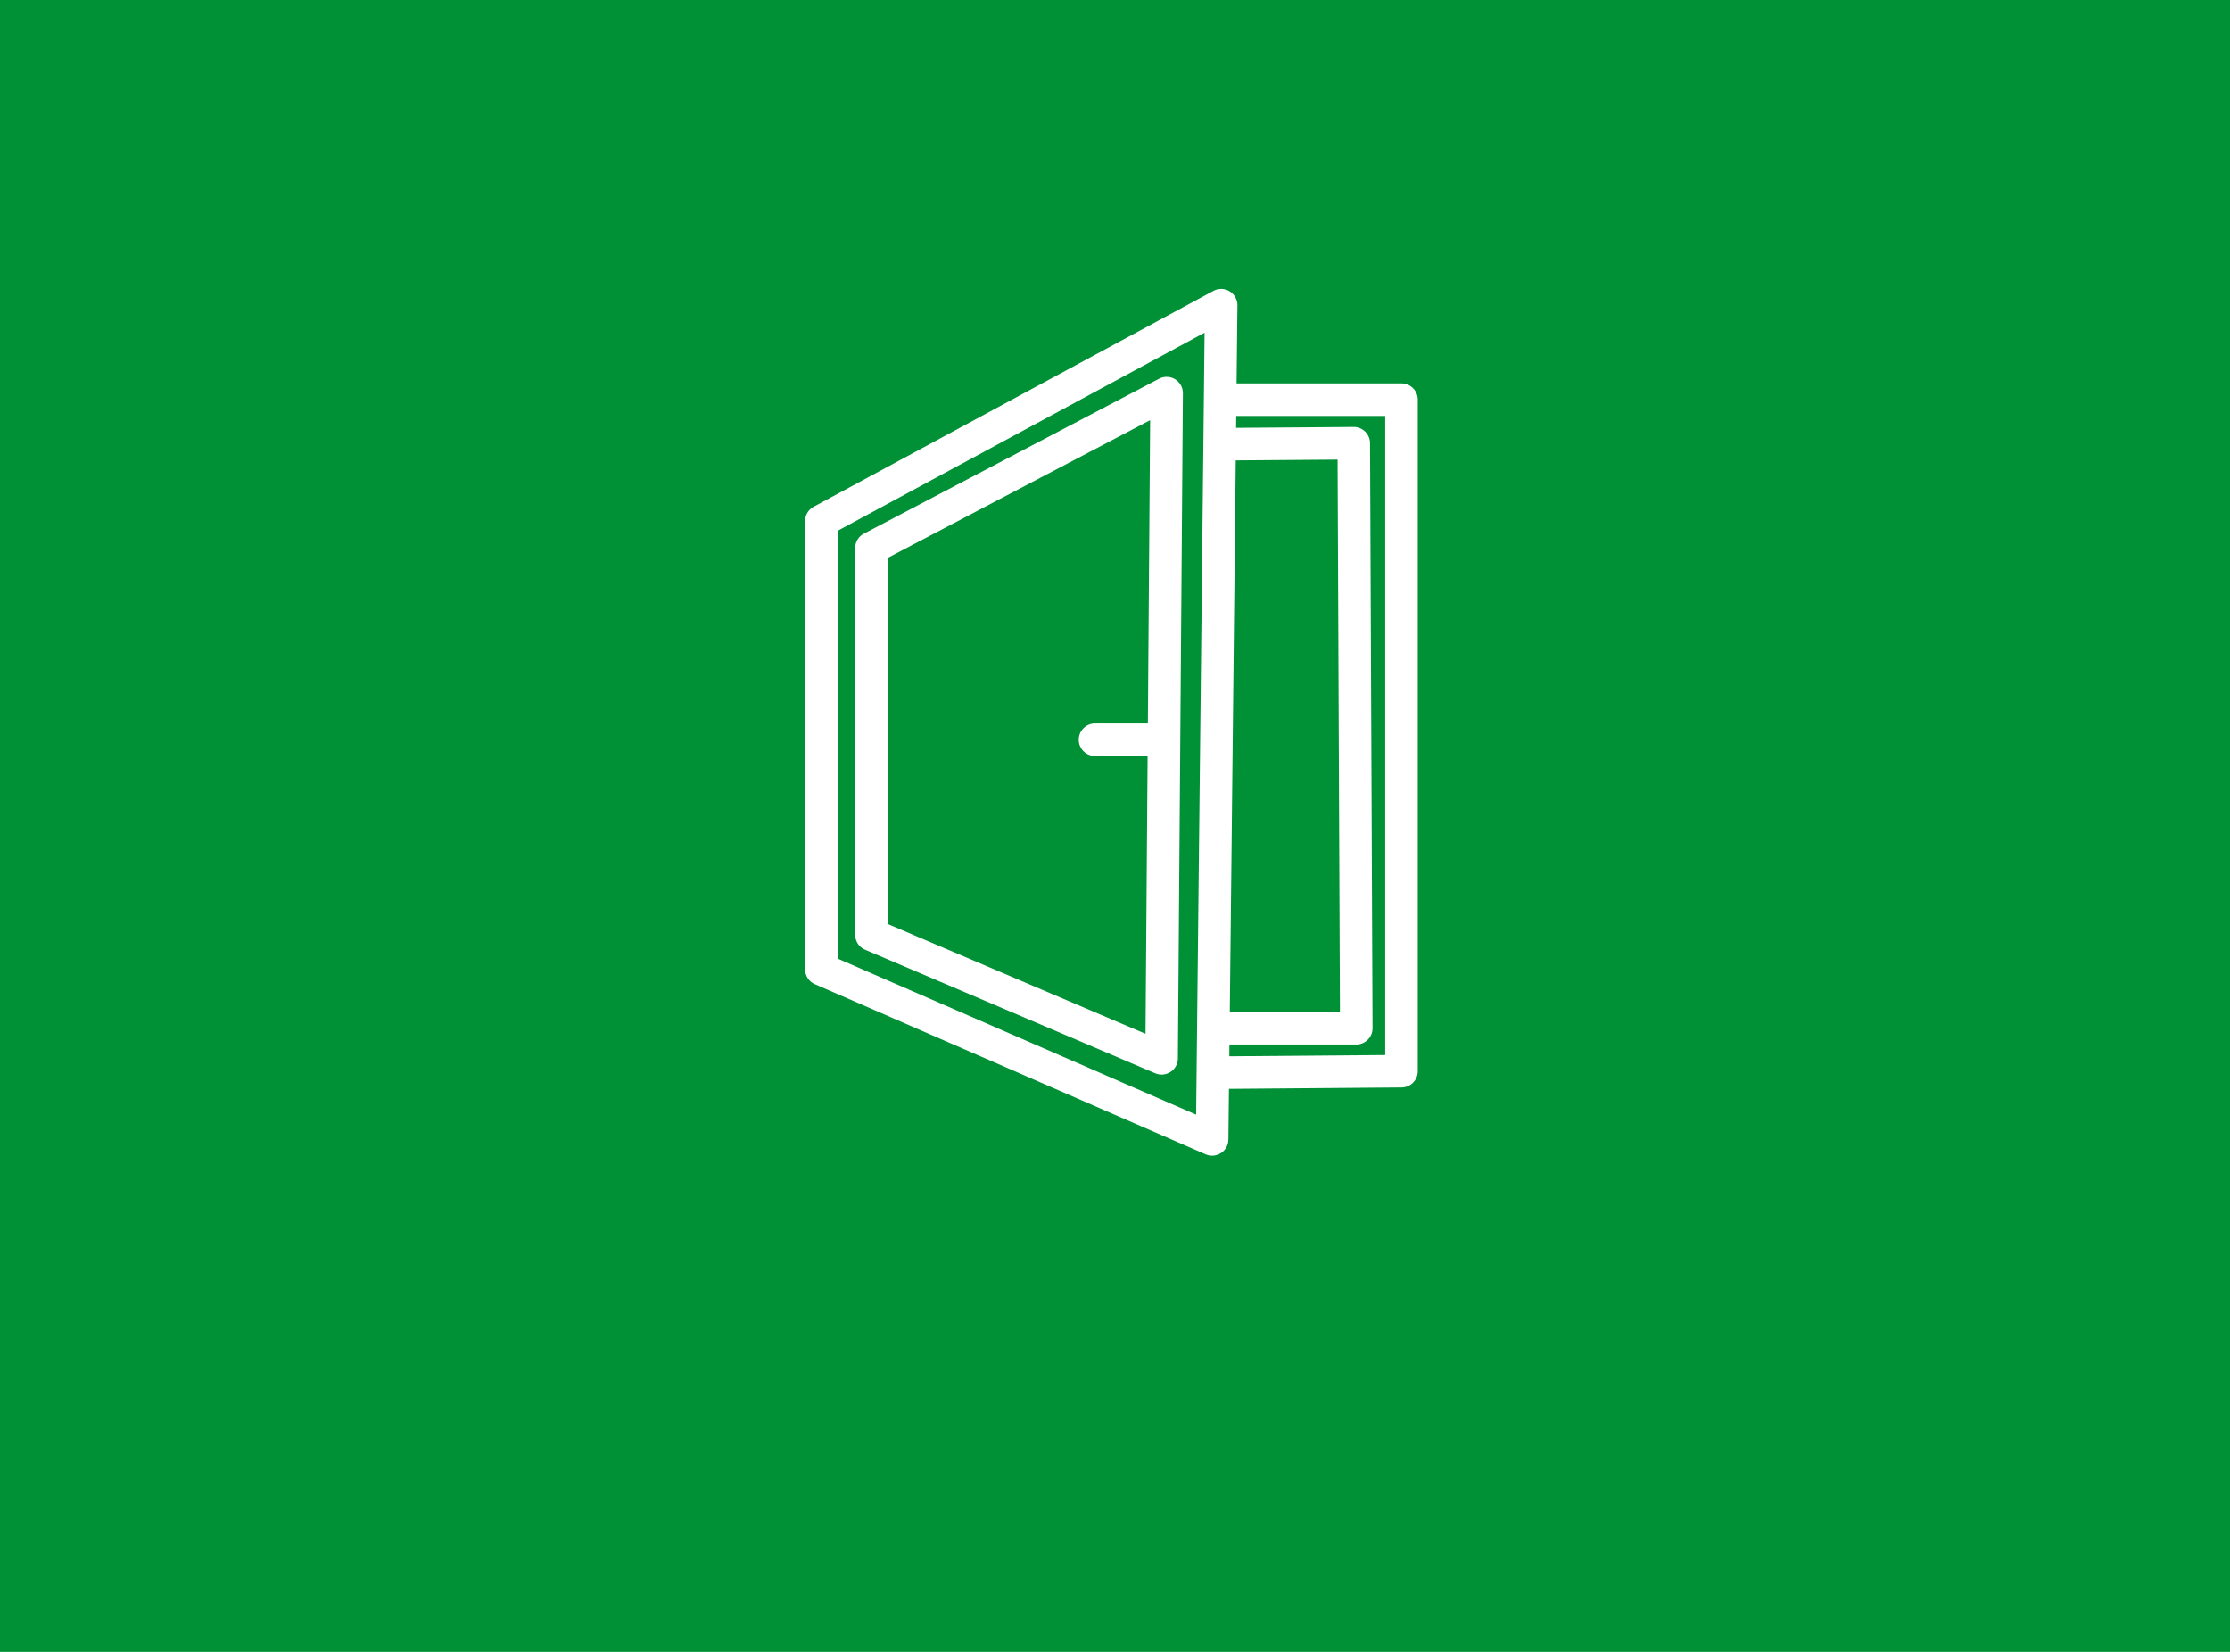
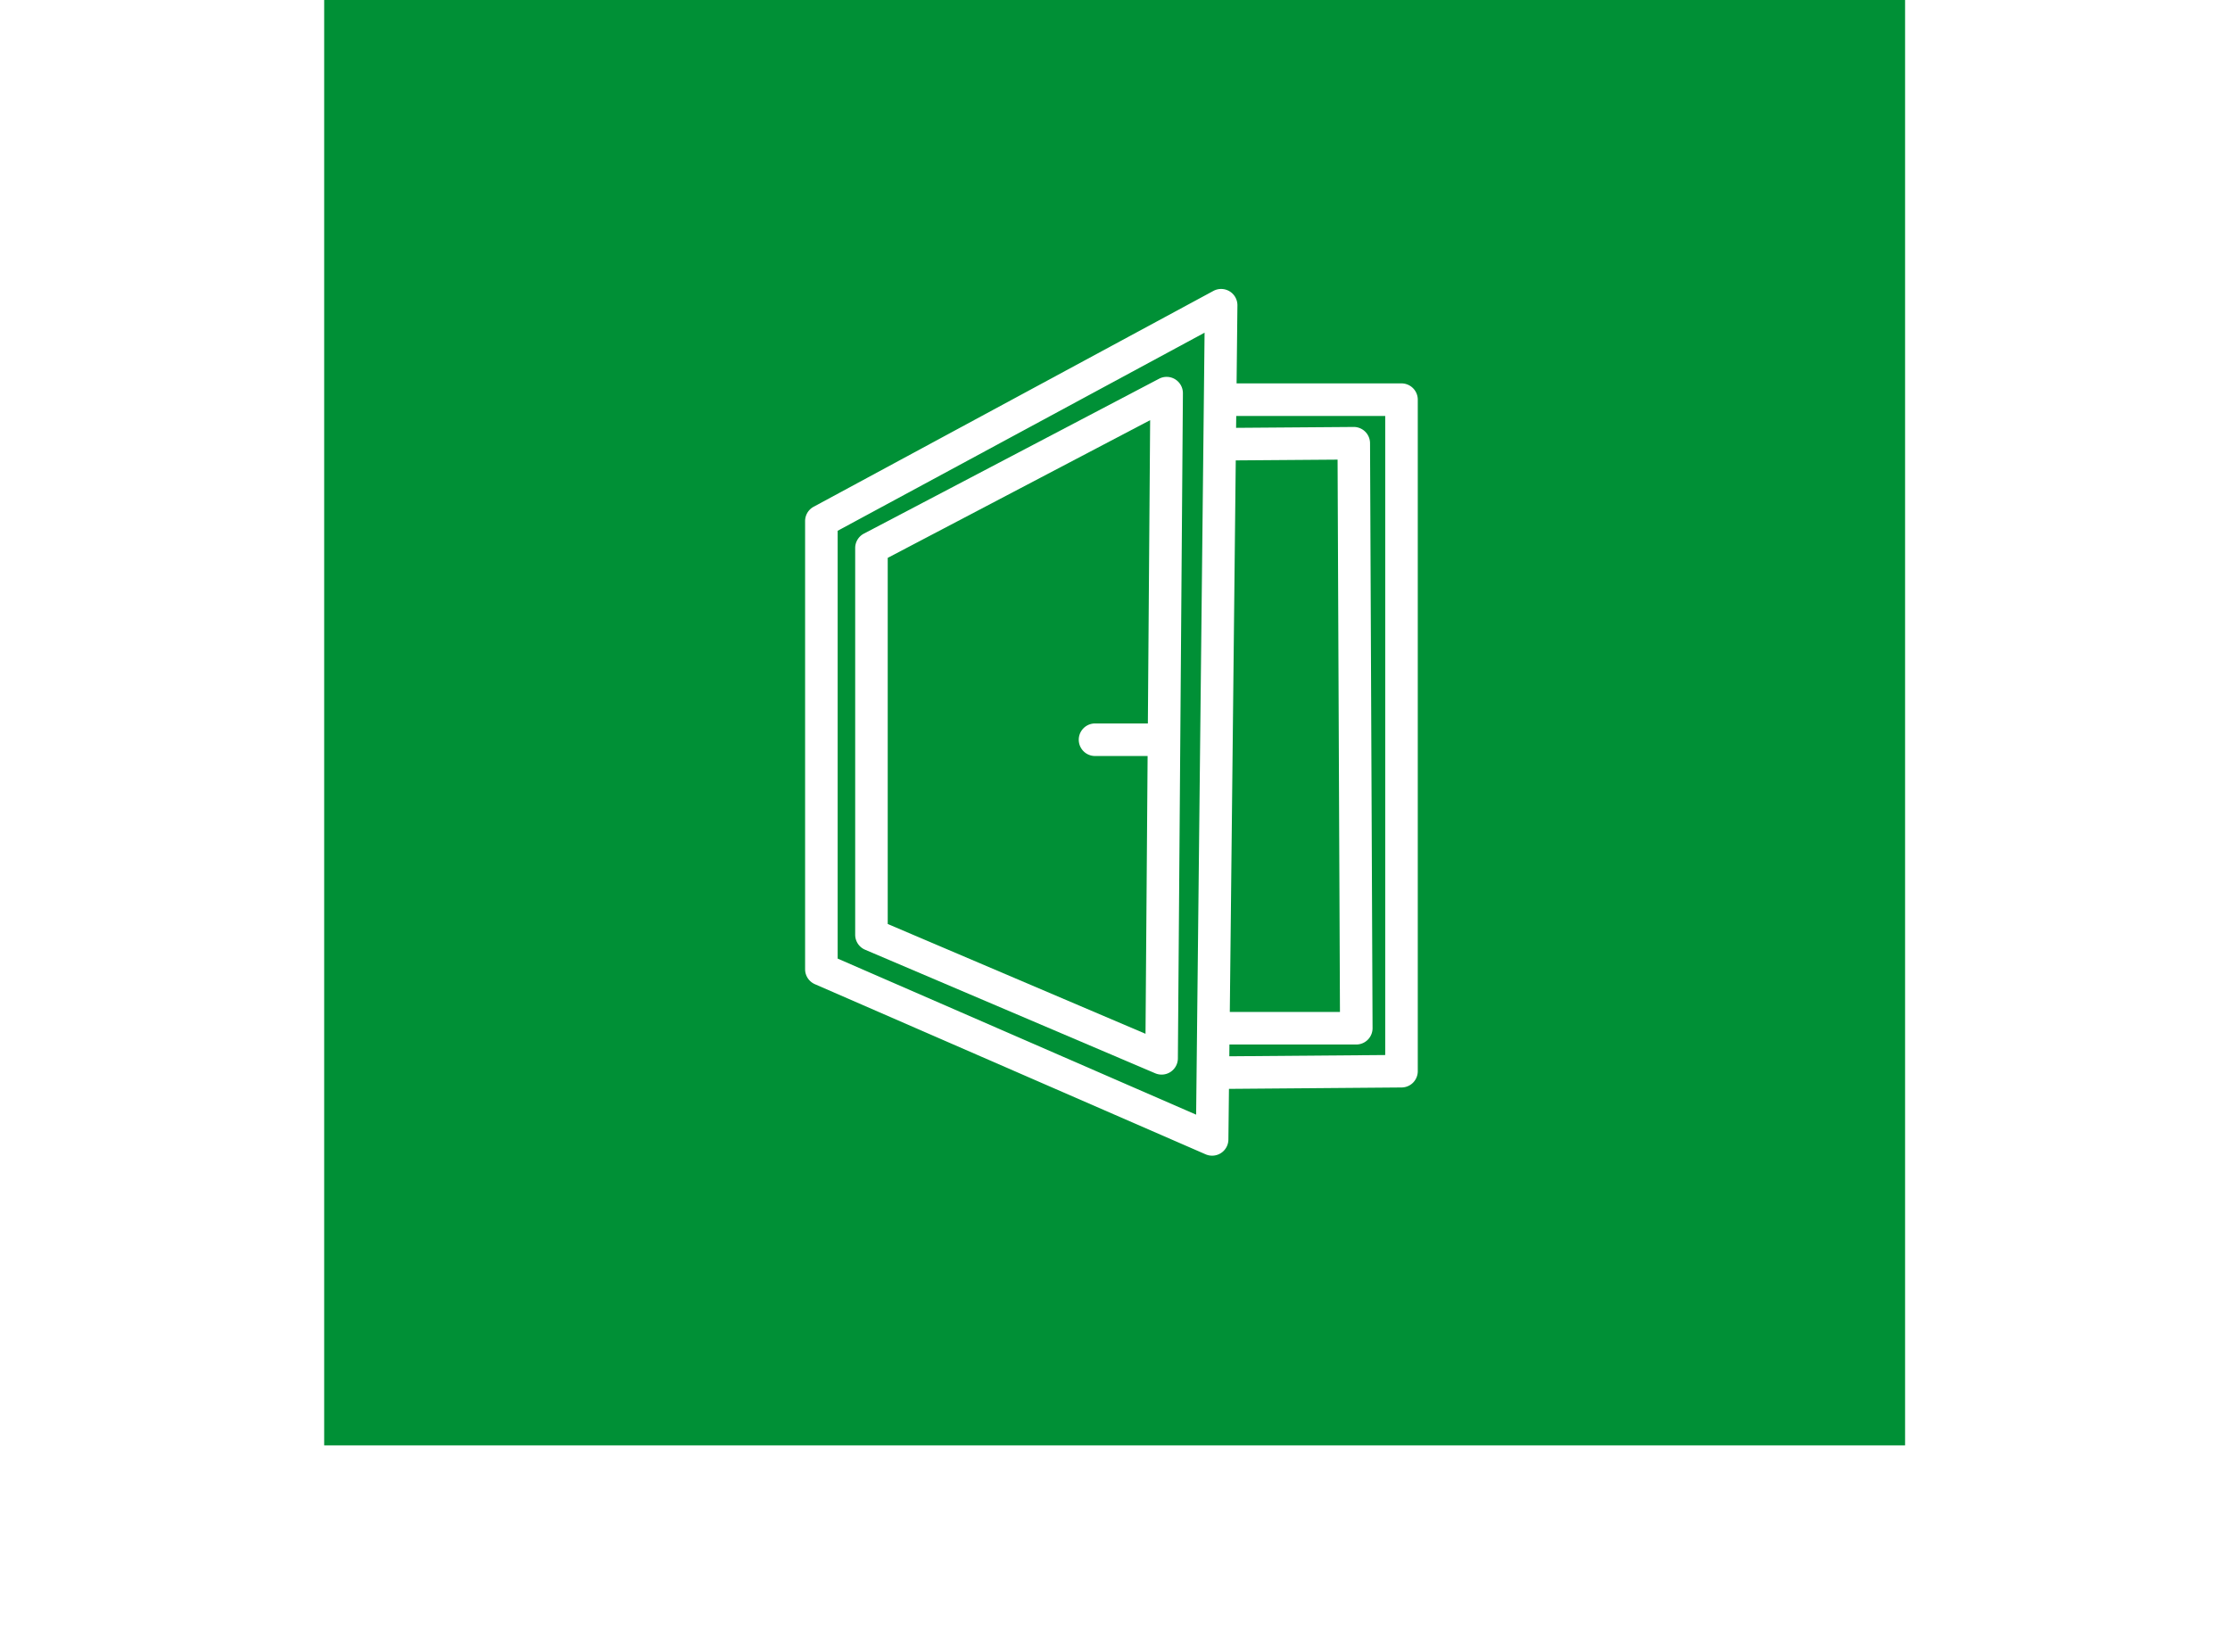
<svg xmlns="http://www.w3.org/2000/svg" width="1080" height="800" viewBox="0 0 1080 800">
  <g transform="translate(-467 -3442.957)">
-     <rect width="1080" height="800" transform="translate(467 3442.957)" fill="#009036" />
    <g transform="translate(776.157 -13001.124)">
      <rect width="765.639" height="700" transform="translate(-152.156 16444.082)" fill="#009036" />
      <g transform="translate(-69.411 -75.837)">
        <rect width="600" height="600" transform="translate(0.253 16569.918)" fill="#009036" />
        <g transform="translate(150.168 16659.863)">
          <path d="M294.881,102.79a7.889,7.889,0,0,0-7.77-.248L144.157,177.554a7.884,7.884,0,0,0-4.217,6.98V371.816a7.88,7.88,0,0,0,4.792,7.251L285.25,438.912a7.879,7.879,0,0,0,10.972-7.183l2.436-322.139A7.9,7.9,0,0,0,294.881,102.79ZM155.7,366.607V189.293L282.792,122.6l-1.105,146.889H256.1a7.882,7.882,0,1,0,0,15.764h25.463l-1.015,134.53Z" transform="translate(-115.684 -59.063)" fill="#fff" />
          <path d="M407.269,109.627H327.4l.406-37.765a7.887,7.887,0,0,0-11.626-7.025L122.568,169.371a7.88,7.88,0,0,0-4.138,6.935V393.358a7.887,7.887,0,0,0,4.736,7.228l189.244,82.4a7.832,7.832,0,0,0,3.146.654,7.875,7.875,0,0,0,7.882-7.792l.271-24.56,83.627-.677a7.876,7.876,0,0,0,7.815-7.882V117.51A7.883,7.883,0,0,0,407.269,109.627ZM327,146.919l49.313-.372,1.15,267.492H324.115Zm-192.8,241.274V181.008L311.9,85.067,307.809,463.78ZM399.387,434.9l-75.508.609.056-5.706H385.37a7.892,7.892,0,0,0,7.882-7.916l-1.218-283.313a7.893,7.893,0,0,0-7.95-7.849l-56.924.429.068-5.762h72.159Z" transform="translate(-118.43 -63.894)" fill="#fff" />
        </g>
      </g>
    </g>
  </g>
</svg>